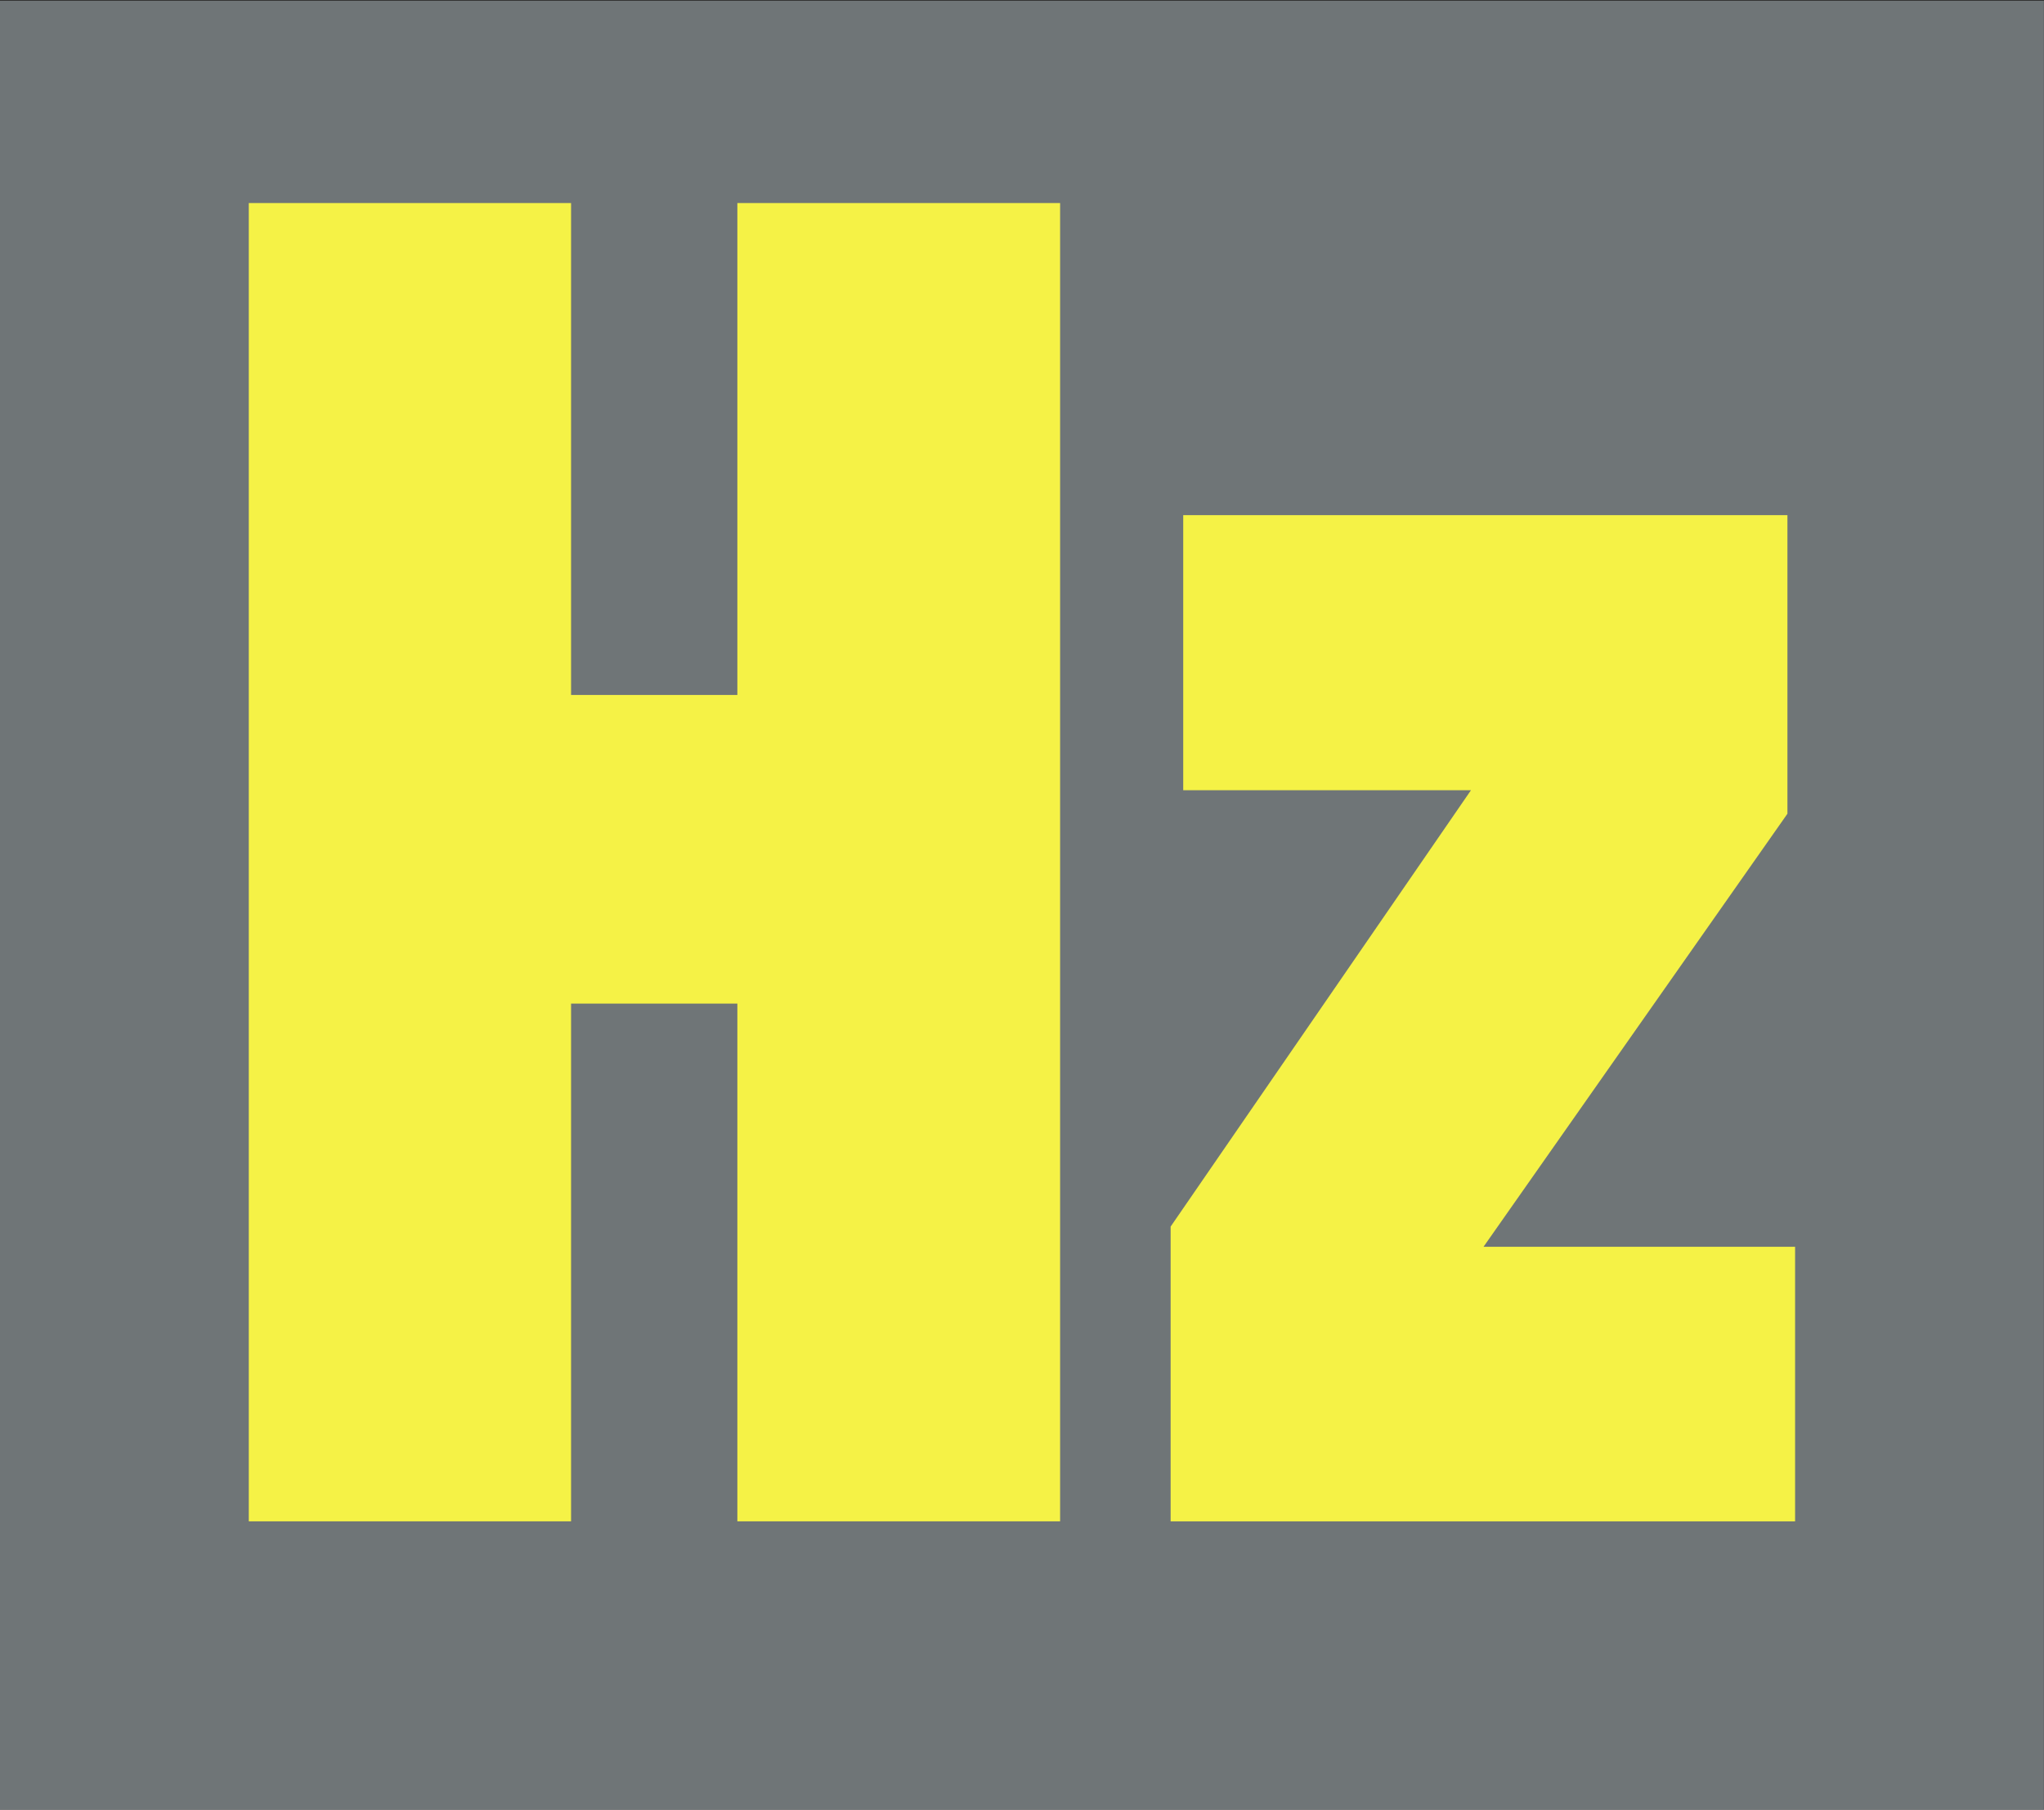
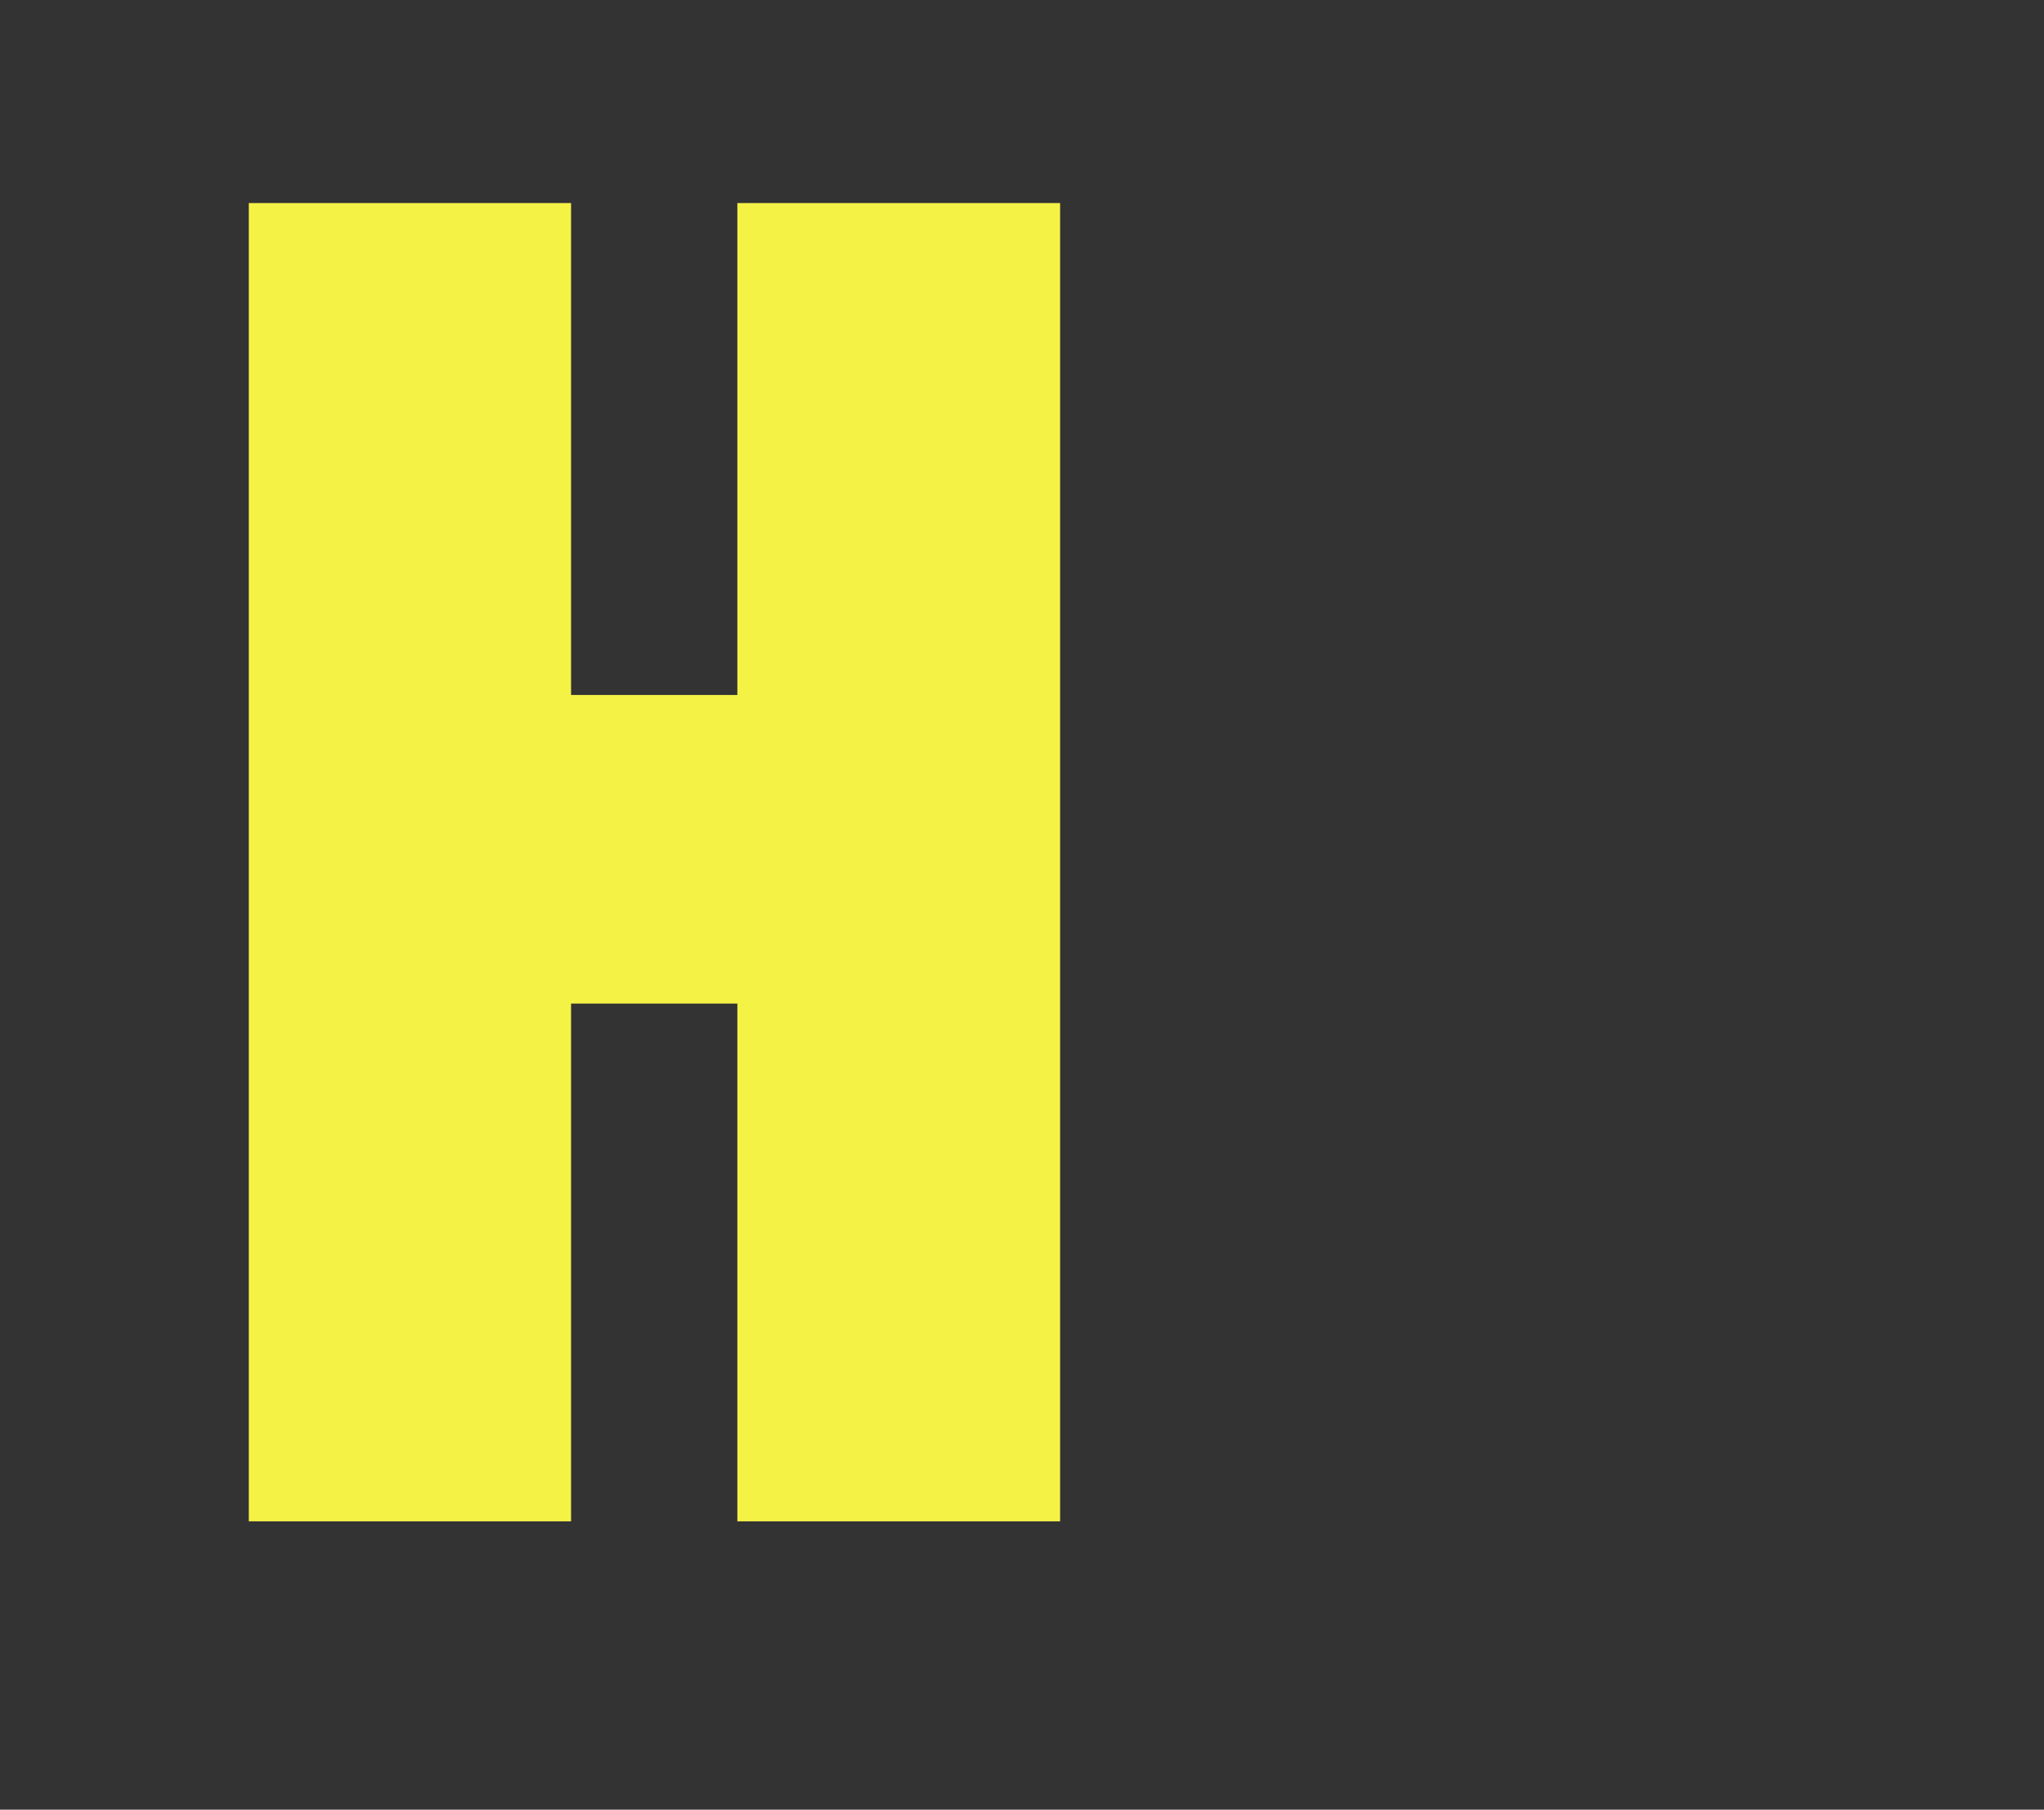
<svg xmlns="http://www.w3.org/2000/svg" xmlns:ns1="http://sodipodi.sourceforge.net/DTD/sodipodi-0.dtd" xmlns:ns2="http://www.inkscape.org/namespaces/inkscape" version="1.1" id="svg2" xml:space="preserve" width="17.92" height="15.867" viewBox="0 0 17.92 15.867" ns1:docname="OBJ_GRAF-0000025223-XX-001.eps">
  <rect x="0" y="0" width="17.92" height="15.867" fill="#333333" stroke="none" />
  <defs id="defs6" />
  <ns1:namedview pagecolor="#ffffff" bordercolor="#666666" borderopacity="1" objecttolerance="10" gridtolerance="10" guidetolerance="10" ns2:pageopacity="0" ns2:pageshadow="2" ns2:window-width="640" ns2:window-height="480" id="namedview4" />
  <g id="g10" ns2:groupmode="layer" ns2:label="ink_ext_XXXXXX" transform="matrix(1.333,0,0,-1.333,0,15.867)">
    <g id="g12" transform="scale(0.1)">
-       <path d="M 134.426,0 H 0 V 118.977 H 134.426 V 0" style="fill:#6f7577;fill-opacity:1;fill-rule:nonzero;stroke:none" id="path14" />
      <path d="M 37.559,18.965 V 53.02 H 48.496 V 18.965 H 69.723 V 105.676 H 48.496 V 73.32 H 37.559 V 105.676 H 16.363 V 18.965 h 21.195" style="fill:#f5f246;fill-opacity:1;fill-rule:nonzero;stroke:none" id="path16" />
-       <path d="M 118.063,18.965 V 37.023 H 97.57 L 117.559,65.508 V 85.148 H 77.82 V 67.055 H 96.746 L 76.992,38.352 V 18.965 h 41.071" style="fill:#f5f246;fill-opacity:1;fill-rule:nonzero;stroke:none" id="path18" />
    </g>
  </g>
</svg>